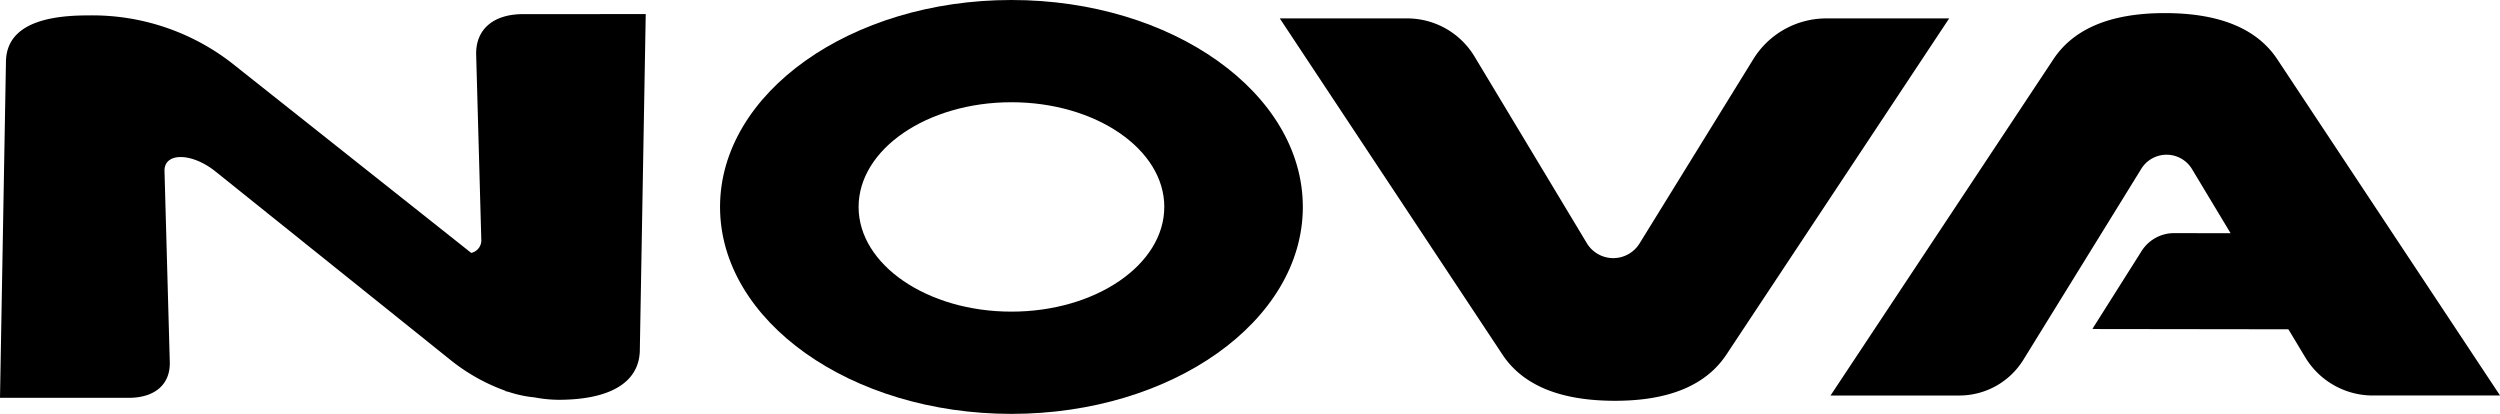
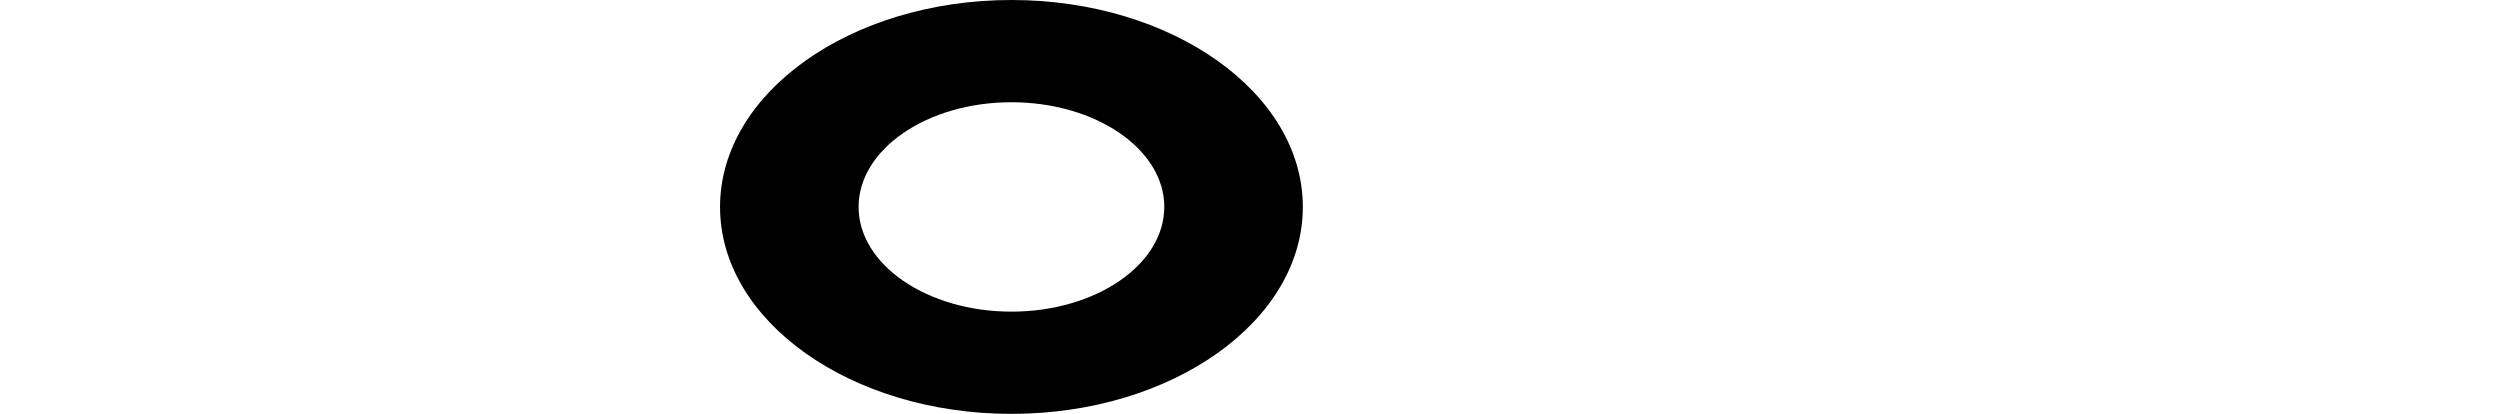
<svg xmlns="http://www.w3.org/2000/svg" width="208.322" height="34.487" viewBox="0 0 208.322 34.487">
  <g id="logo" transform="translate(-566.121 -474.794)">
    <g id="Group_4" data-name="Group 4" transform="translate(566.121 474.794)">
      <path id="Path_1" data-name="Path 1" d="M817.3,474.794c-13.389,0-24.282,7.736-24.282,17.244s10.893,17.244,24.282,17.244,24.282-7.736,24.282-17.244S830.692,474.794,817.3,474.794Zm12.736,17.244c0,4.81-5.713,8.724-12.736,8.724s-12.736-3.914-12.736-8.724,5.714-8.724,12.736-8.724S830.038,487.227,830.038,492.038Z" transform="translate(-733.018 -474.794)" />
-       <path id="Path_2" data-name="Path 2" d="M1008.845,482.758l-9.482,15.359a2.572,2.572,0,0,1-4.392-.025l-9.36-15.555A6.55,6.55,0,0,0,980,479.363H969.386l18.5,27.93q2.536,3.934,9.432,3.933,6.8,0,9.338-3.933l18.508-27.93H1014.93A7.151,7.151,0,0,0,1008.845,482.758Zm43.718.095q-2.535-3.933-9.436-3.932-6.8,0-9.334,3.932l-18.514,27.933h10.733a6.27,6.27,0,0,0,5.335-2.976l9.826-15.913a2.476,2.476,0,0,1,4.228.024l9.435,15.68a6.574,6.574,0,0,0,5.633,3.184h10.6Z" transform="translate(-862.743 -477.829)" />
-       <path id="Path_3" data-name="Path 3" d="M619.929,479.231l-.491,27.93c.006,2.622-2.254,4.211-6.79,4.211a11.158,11.158,0,0,1-1.983-.2,9.967,9.967,0,0,1-2.186-.466l-.226-.049-.012-.033a15.9,15.9,0,0,1-4.619-2.6l-19.55-15.681c-1.98-1.588-4.287-1.6-4.243-.024l.44,15.913c.051,1.85-1.242,2.976-3.416,2.976H566.121l.495-27.933q-.007-3.933,6.8-3.932a18.966,18.966,0,0,1,11.972,3.932l20,15.858a1.073,1.073,0,0,0,.838-1.143l-.426-15.359c-.058-2.11,1.416-3.395,3.9-3.395Z" transform="translate(-566.121 -478.058)" />
    </g>
-     <path id="Path_4" data-name="Path 4" d="M1243.912,556.267l-17.965-.024c-.169,0-.337-.007-.506-.011l4.1-6.488a3.207,3.207,0,0,1,2.665-1.493l11.7.021Z" transform="translate(-484.963 -54.031)" />
  </g>
</svg>